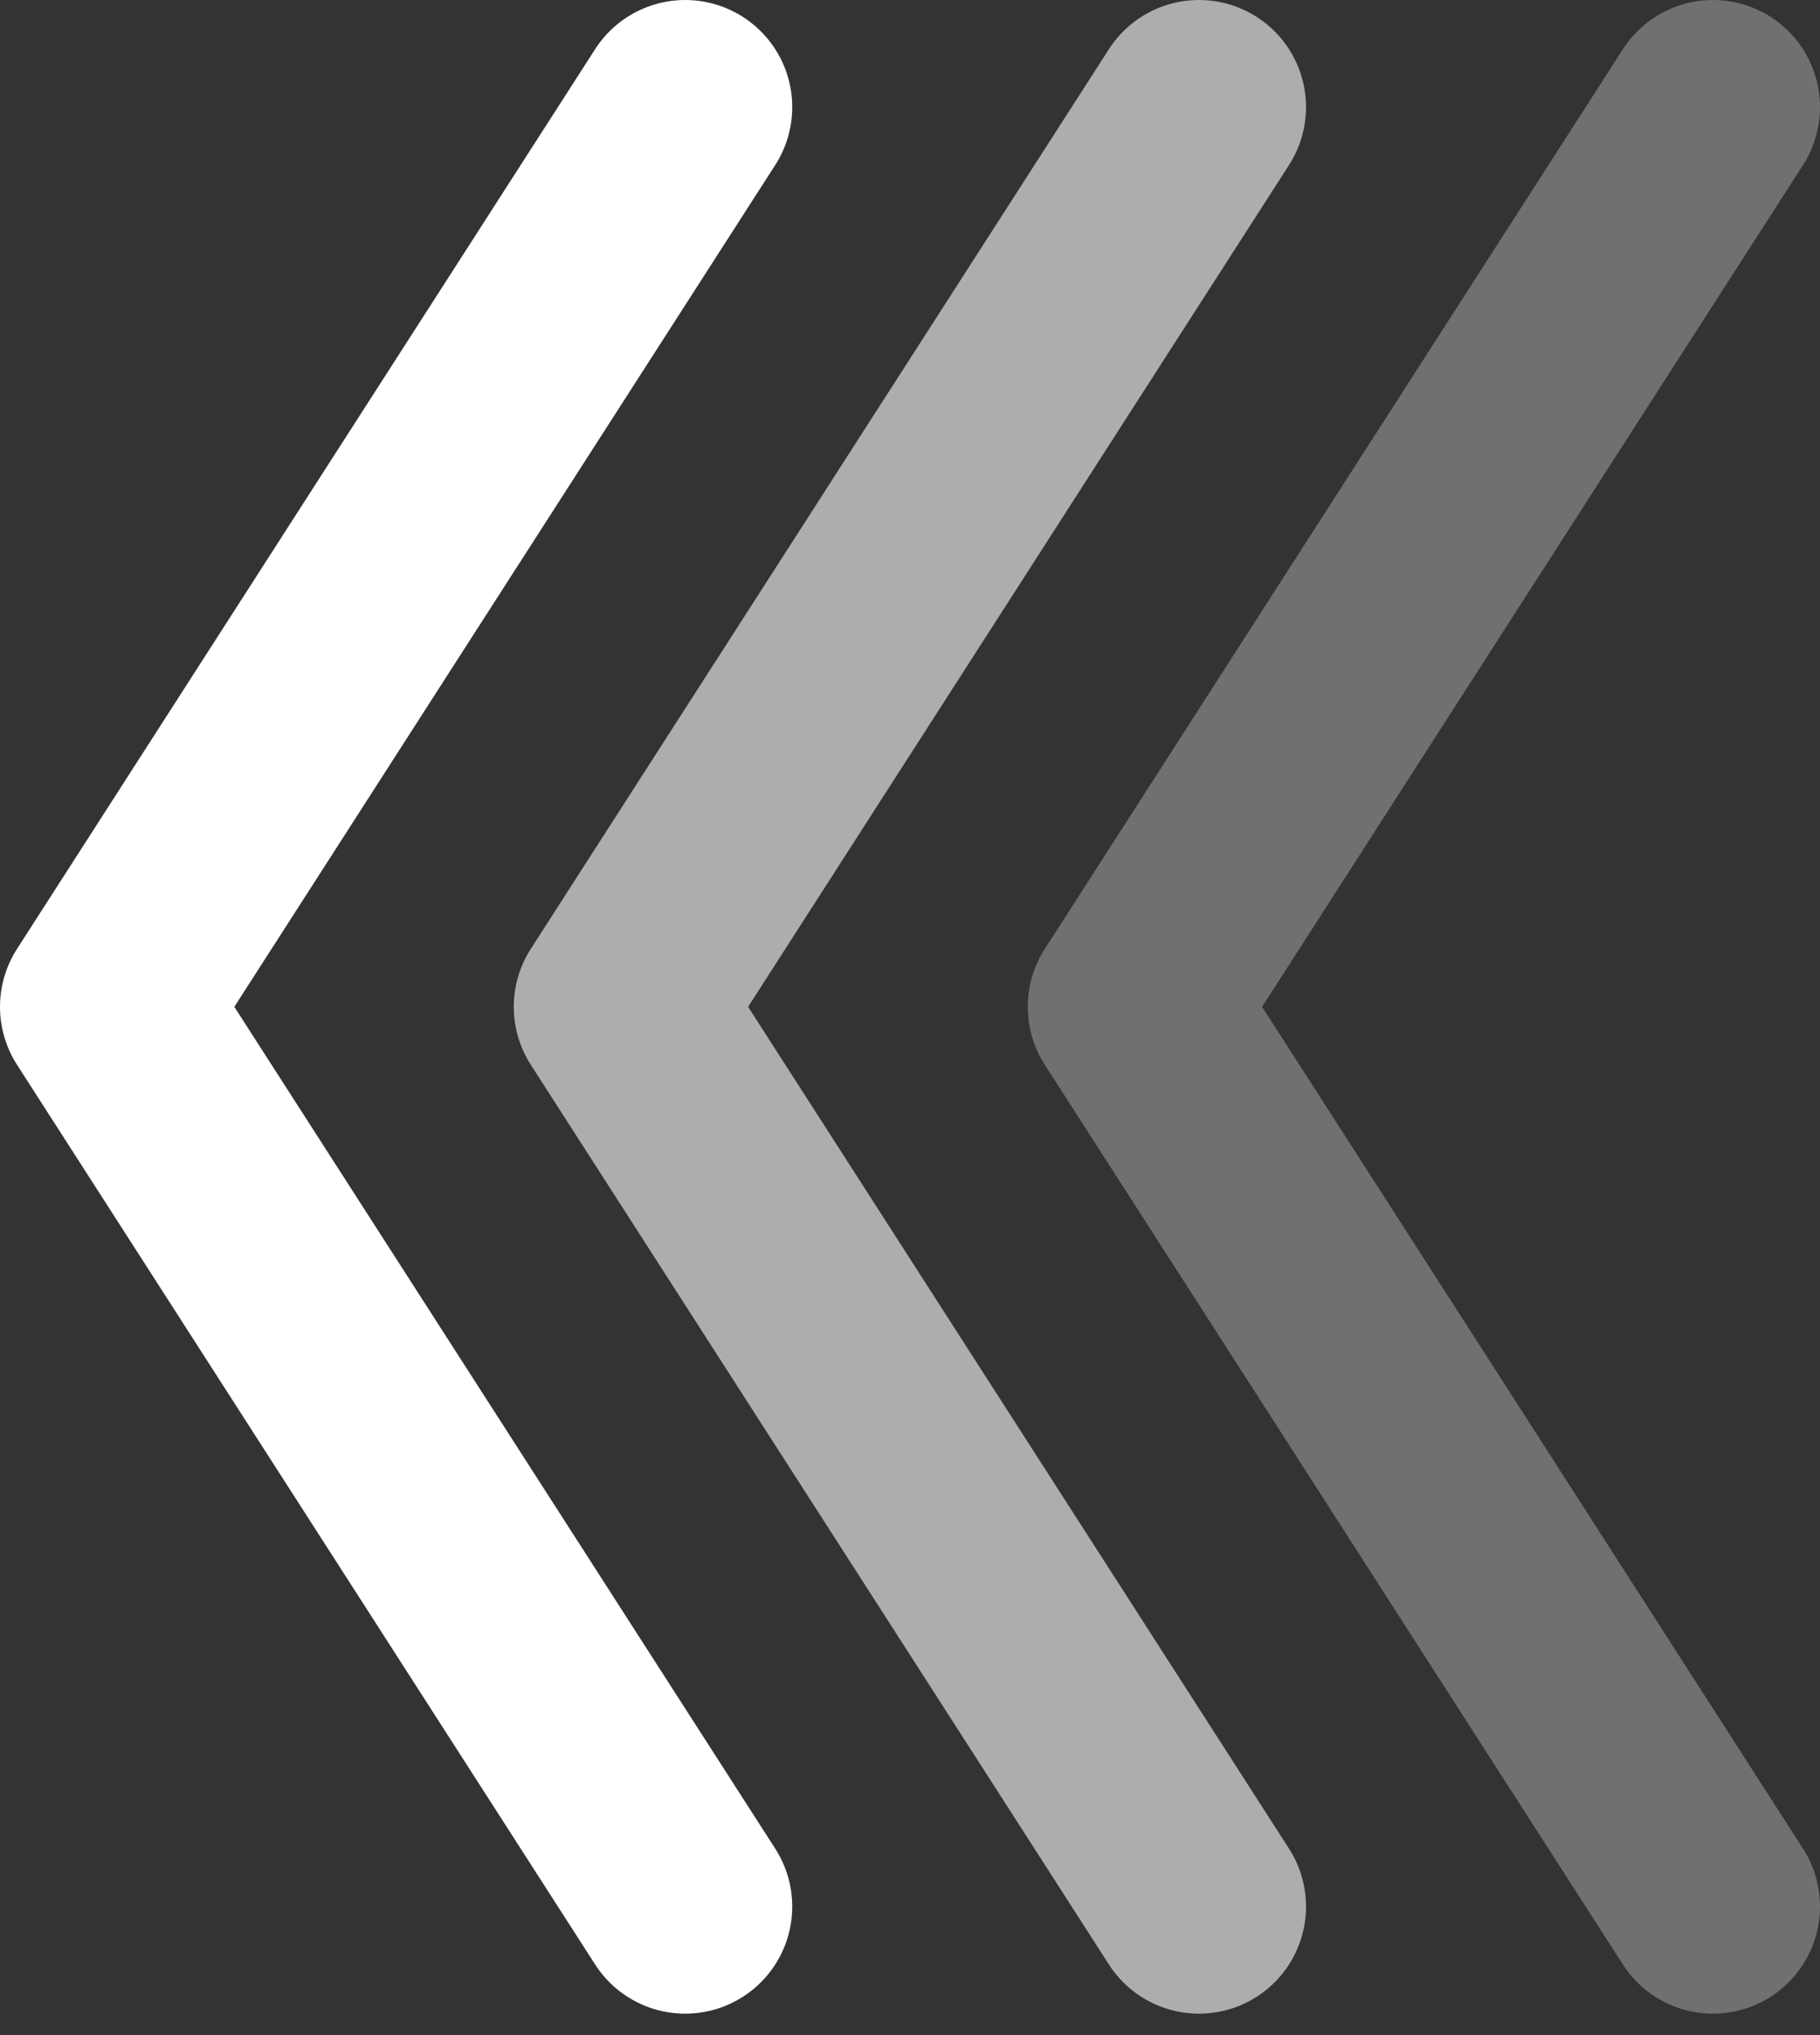
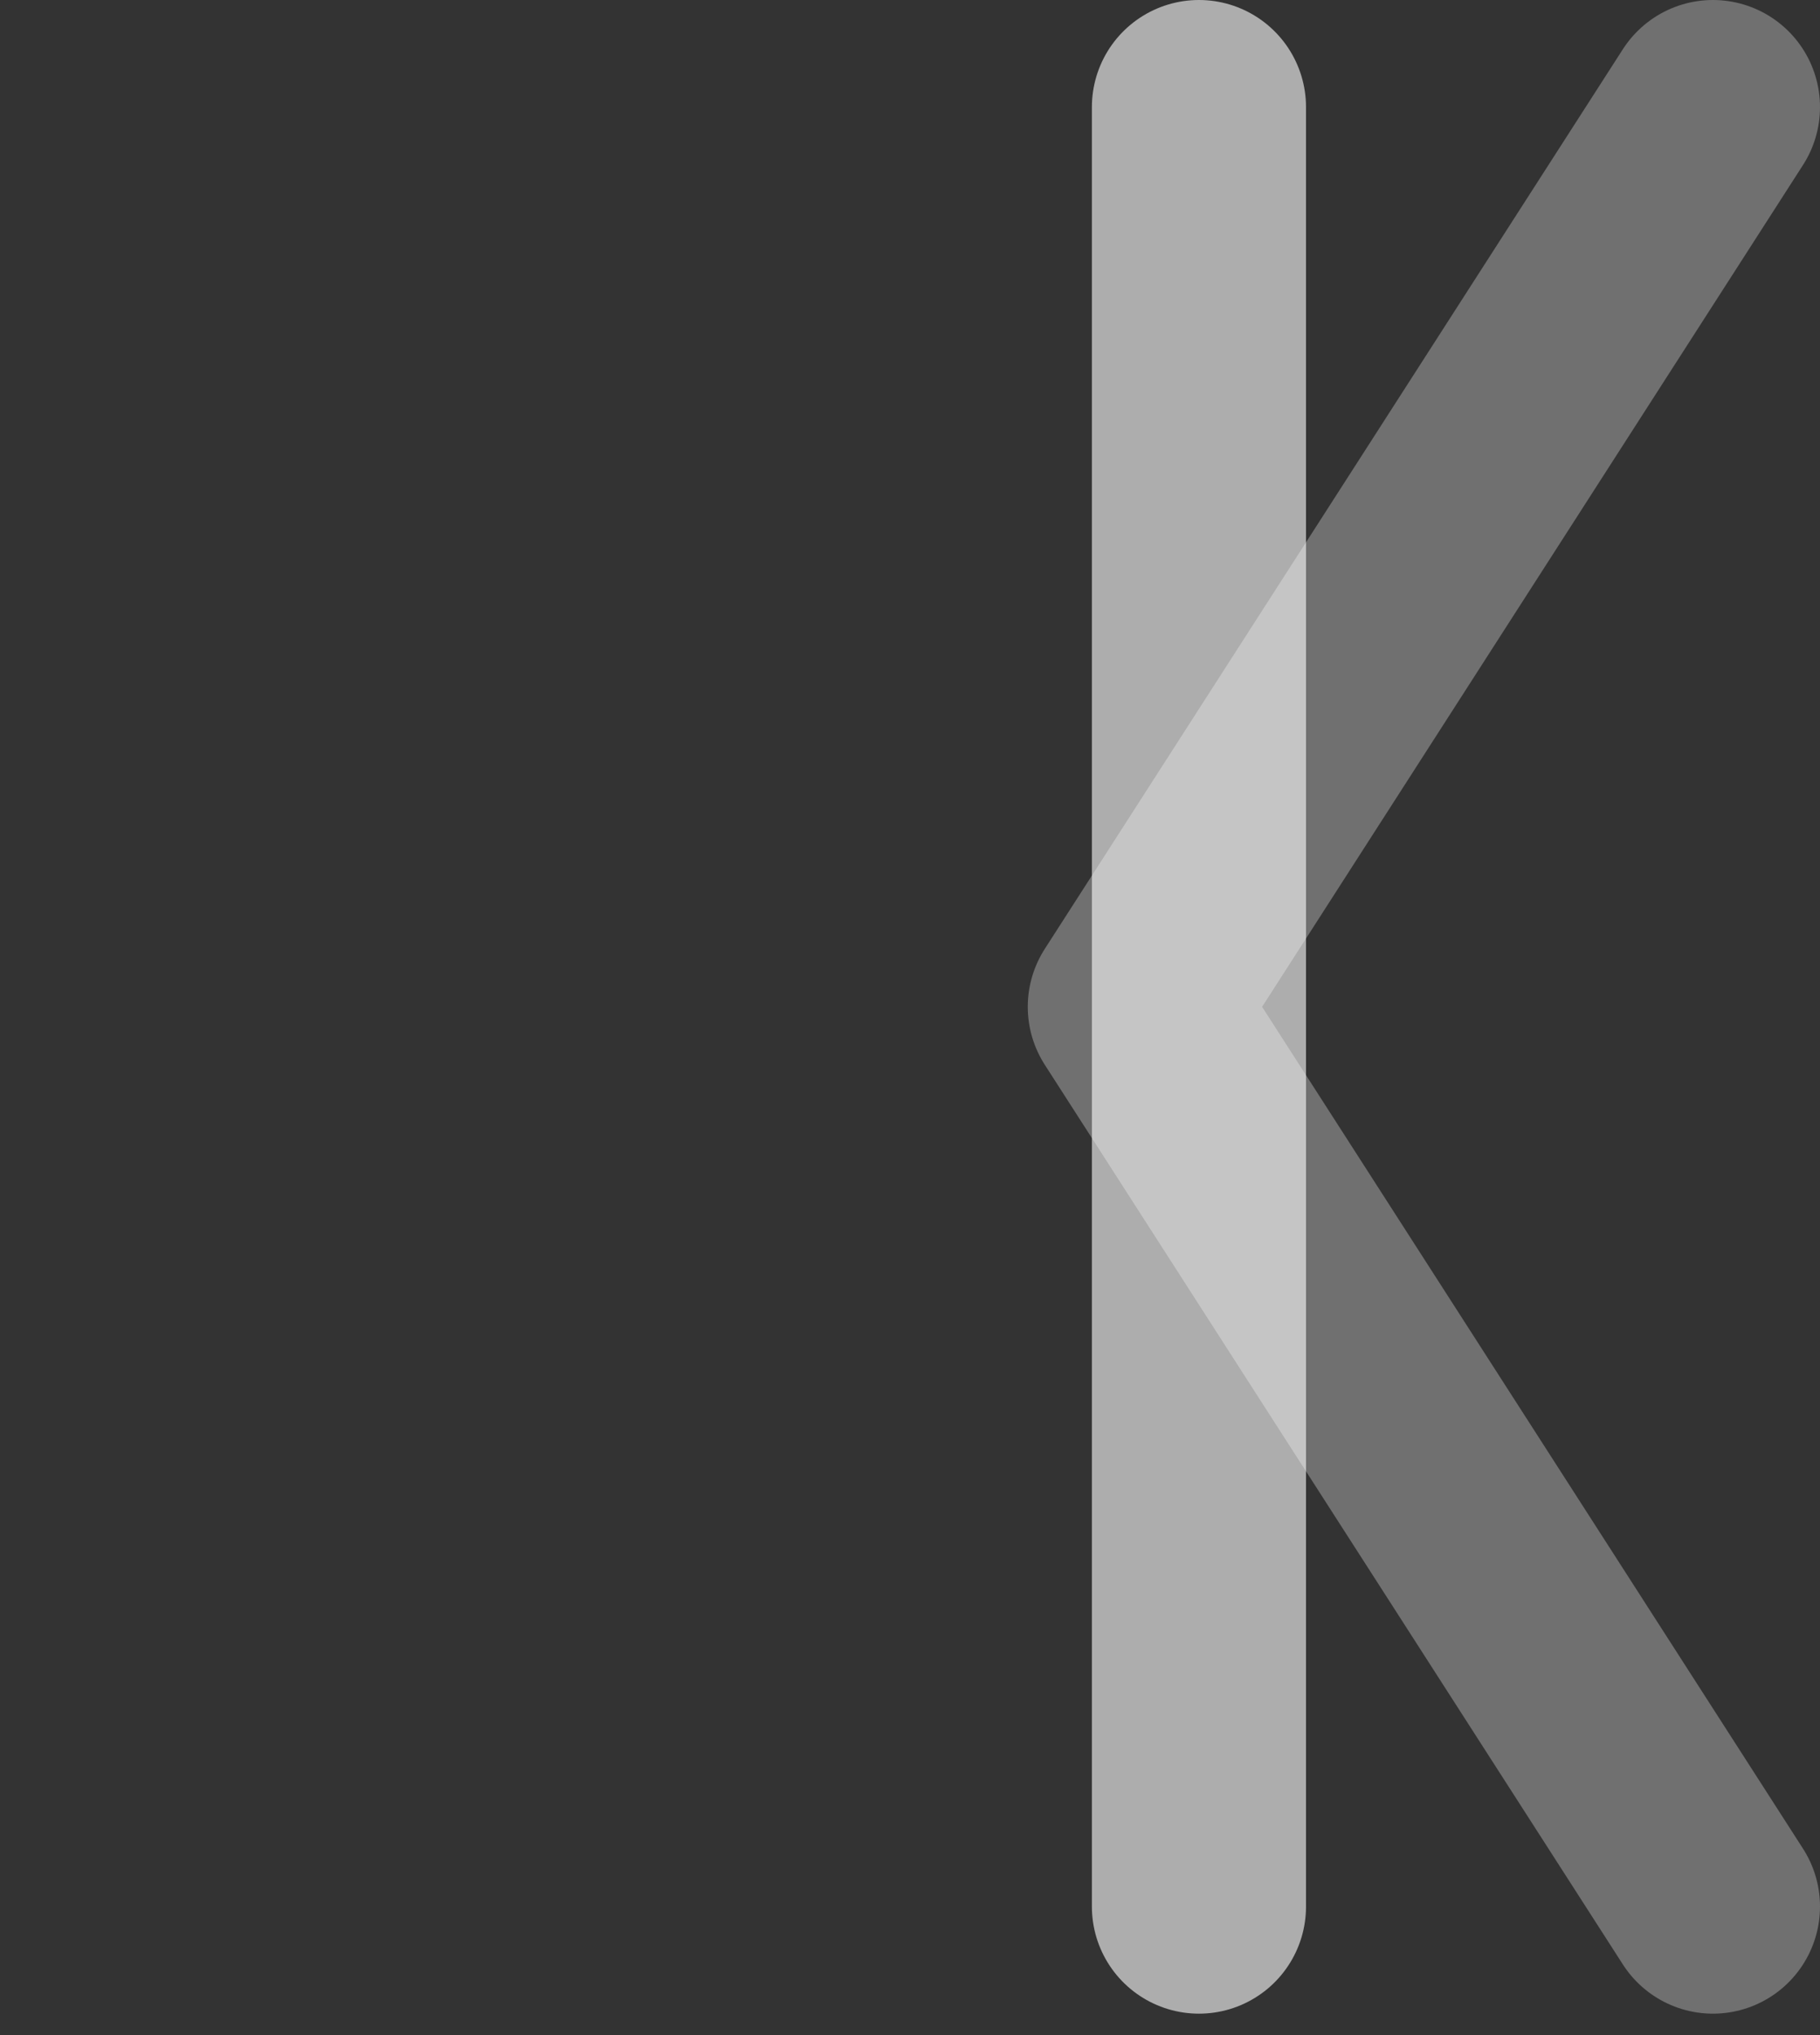
<svg xmlns="http://www.w3.org/2000/svg" width="17" height="19" viewBox="0 0 17 19" fill="none">
  <rect x="0" y="0" width="17" height="19" fill="#333333" stroke="none" />
-   <path d="M6.4 17.8L1 9.4L6.4 1" stroke="white" stroke-width="2" stroke-linecap="round" stroke-linejoin="round" />
-   <path d="M11.199 17.8L5.799 9.4L11.199 1" stroke="white" stroke-opacity="0.6" stroke-width="2" stroke-linecap="round" stroke-linejoin="round" />
+   <path d="M11.199 17.8L11.199 1" stroke="white" stroke-opacity="0.6" stroke-width="2" stroke-linecap="round" stroke-linejoin="round" />
  <path d="M16 17.8L10.6 9.4L16 1" stroke="white" stroke-opacity="0.3" stroke-width="2" stroke-linecap="round" stroke-linejoin="round" />
</svg>